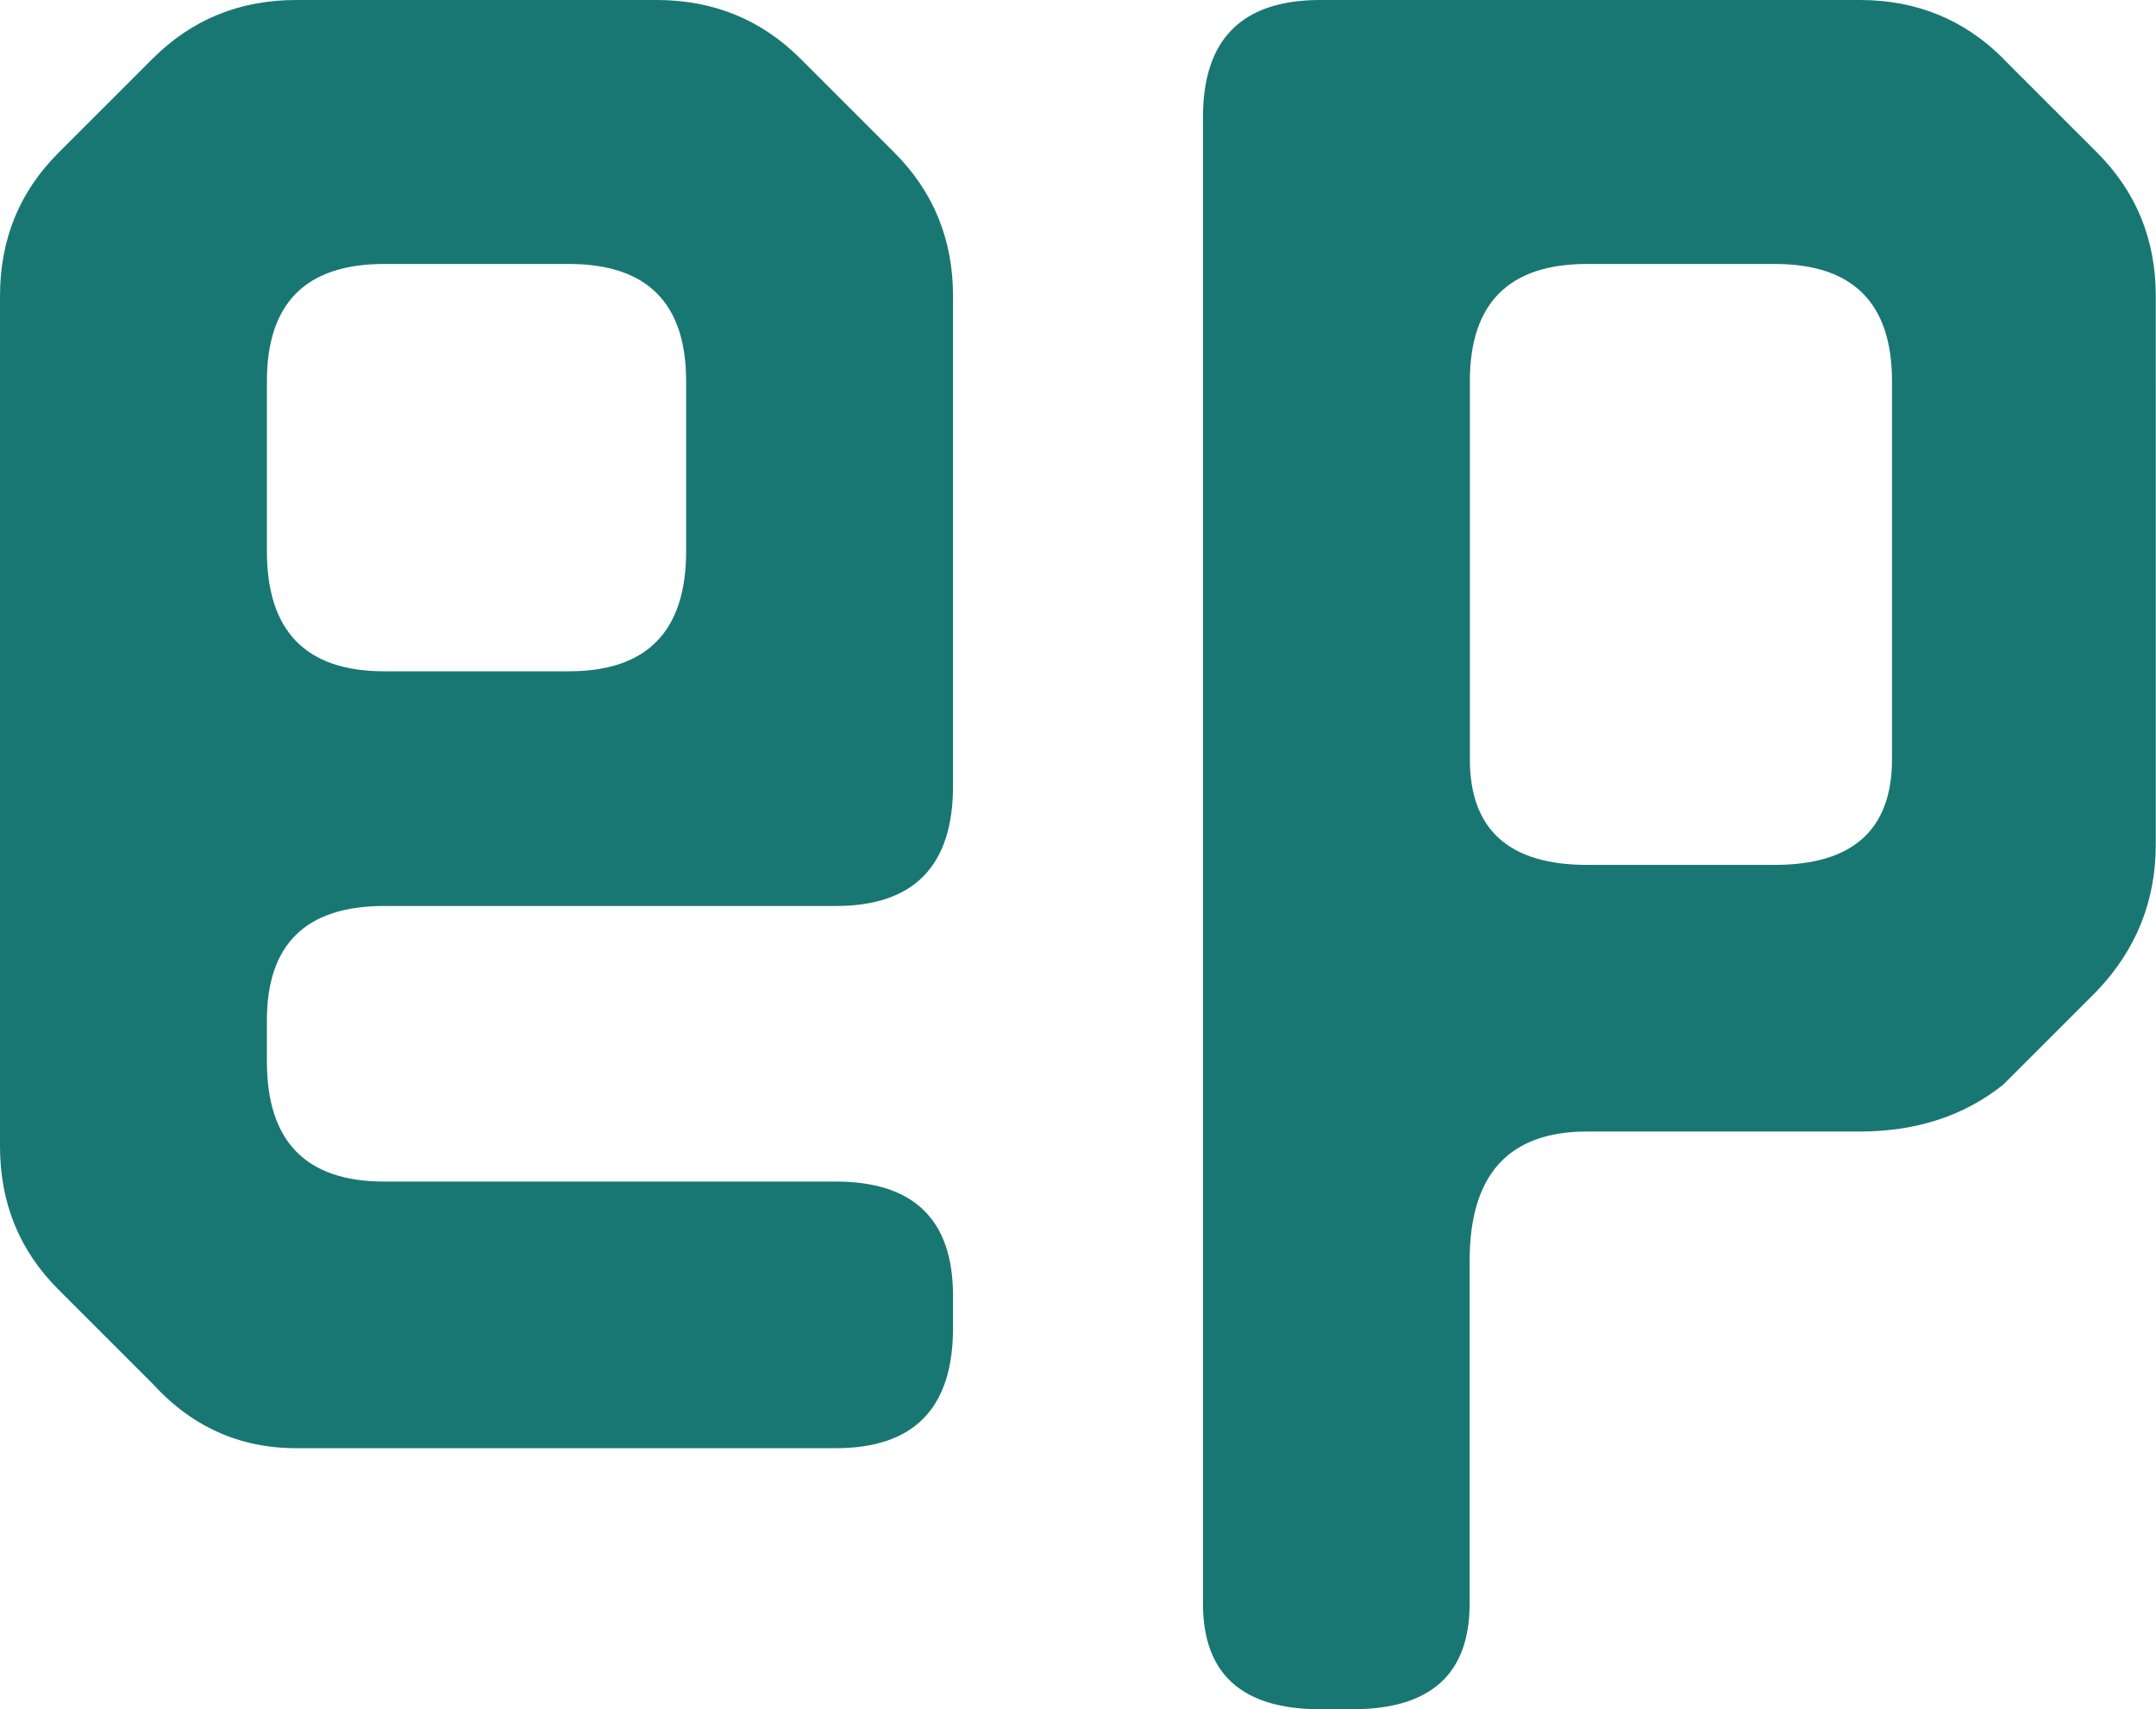
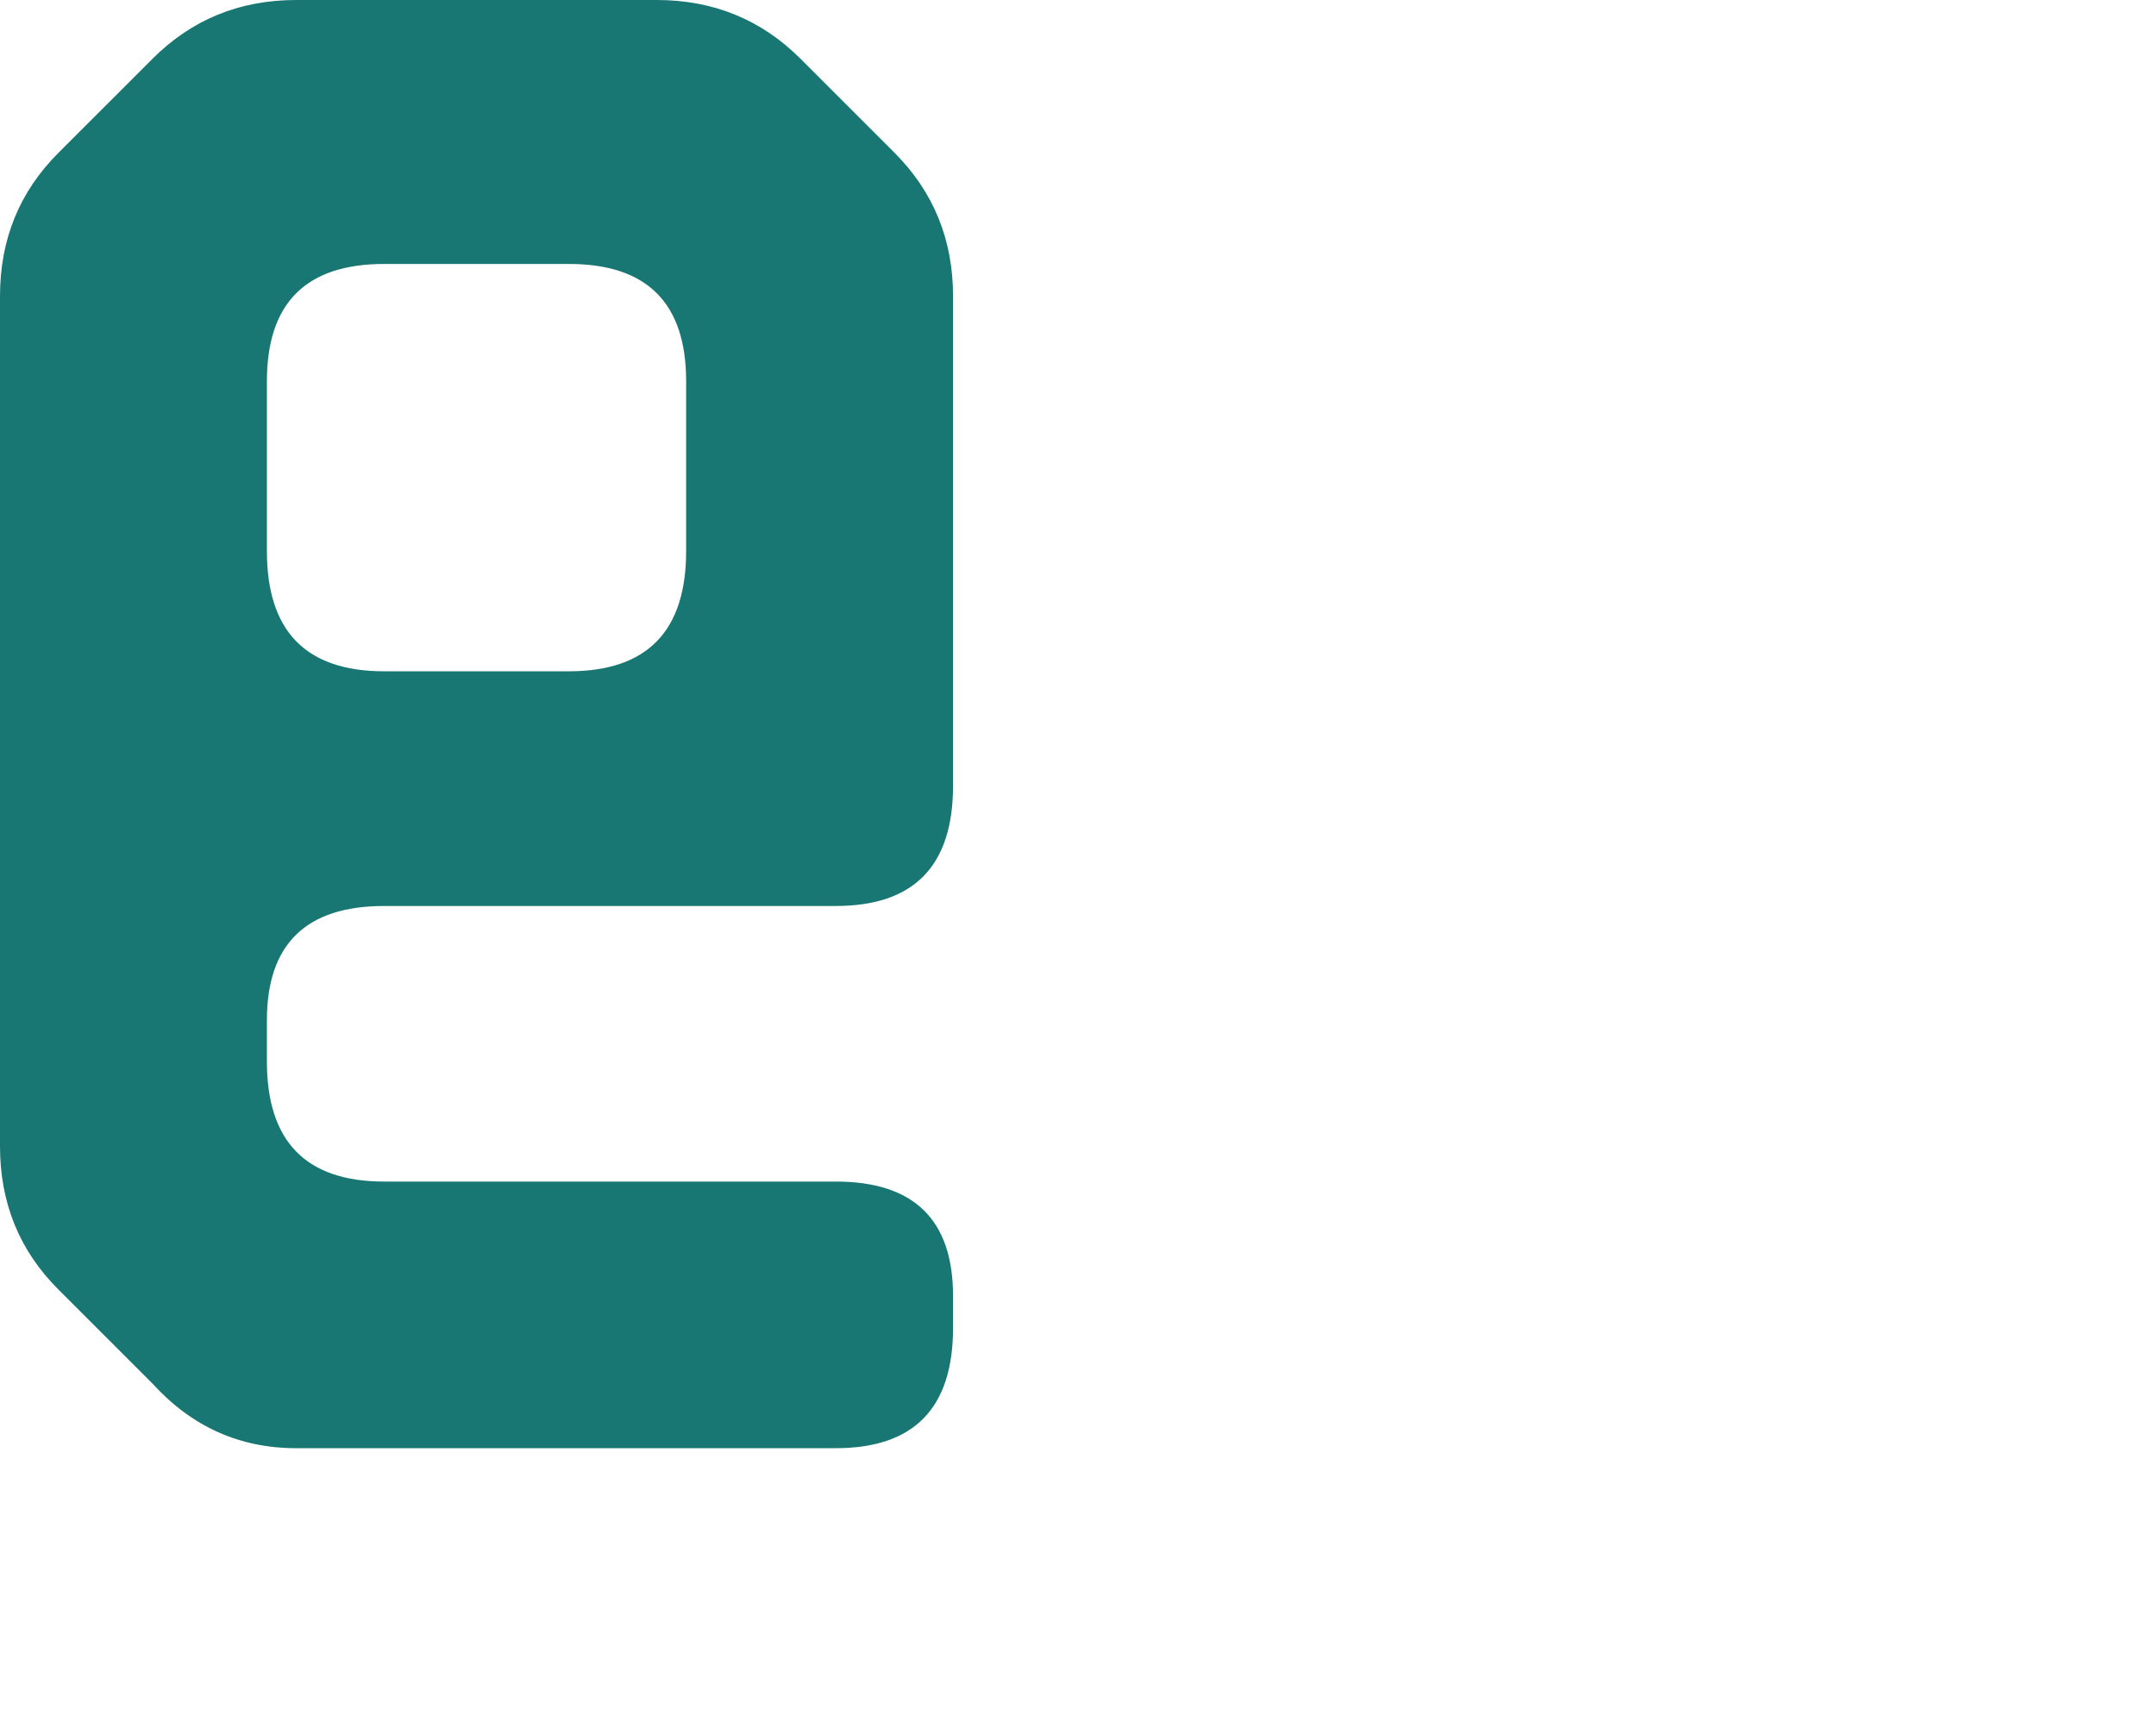
<svg xmlns="http://www.w3.org/2000/svg" id="katman_2" data-name="katman 2" viewBox="0 0 96.53 76.54">
  <defs>
    <style>
      .cls-1 {
        fill: #197773;
        stroke-width: 0px;
      }
    </style>
  </defs>
  <g id="katman_1" data-name="katman 1">
    <g>
      <path class="cls-1" d="M35.84,2.63C34.09.88,31.94,0,29.41,0H13.26c-2.54,0-4.68.88-6.43,2.63L2.63,6.83C.87,8.58,0,10.72,0,13.26v38.07c0,2.54.87,4.68,2.63,6.43l4.2,4.2c1.75,1.92,3.89,2.89,6.43,2.89h24.16c3.5,0,5.25-1.79,5.25-5.38v-1.44c0-3.41-1.75-5.12-5.25-5.12h-20.22c-3.5,0-5.25-1.79-5.25-5.38v-1.84c0-3.41,1.75-5.12,5.25-5.12h20.22c3.5,0,5.25-1.79,5.25-5.38V13.26c0-2.54-.88-4.68-2.63-6.43l-4.2-4.2ZM30.72,24.68c0,3.59-1.75,5.38-5.25,5.38h-8.27c-3.5,0-5.25-1.79-5.25-5.38v-7.61c0-3.5,1.75-5.25,5.25-5.25h8.27c3.5,0,5.25,1.75,5.25,5.25v7.61Z" />
-       <path class="cls-1" d="M89.7,2.63C87.95.88,85.81,0,83.27,0h-24.16c-3.5,0-5.25,1.75-5.25,5.25v66.56c0,3.15,1.75,4.73,5.25,4.73h1.44c3.5,0,5.25-1.57,5.25-4.73v-15.36c0-3.85,1.75-5.78,5.25-5.78h12.21c2.54,0,4.68-.7,6.43-2.1l4.2-4.2c1.75-1.84,2.63-4.02,2.63-6.56V13.26c0-2.54-.88-4.68-2.63-6.43l-4.2-4.2ZM84.71,34c0,3.15-1.75,4.73-5.25,4.73h-8.4c-3.5,0-5.25-1.58-5.25-4.73v-16.93c0-3.5,1.75-5.25,5.25-5.25h8.4c3.5,0,5.25,1.75,5.25,5.25v16.93Z" />
    </g>
  </g>
</svg>